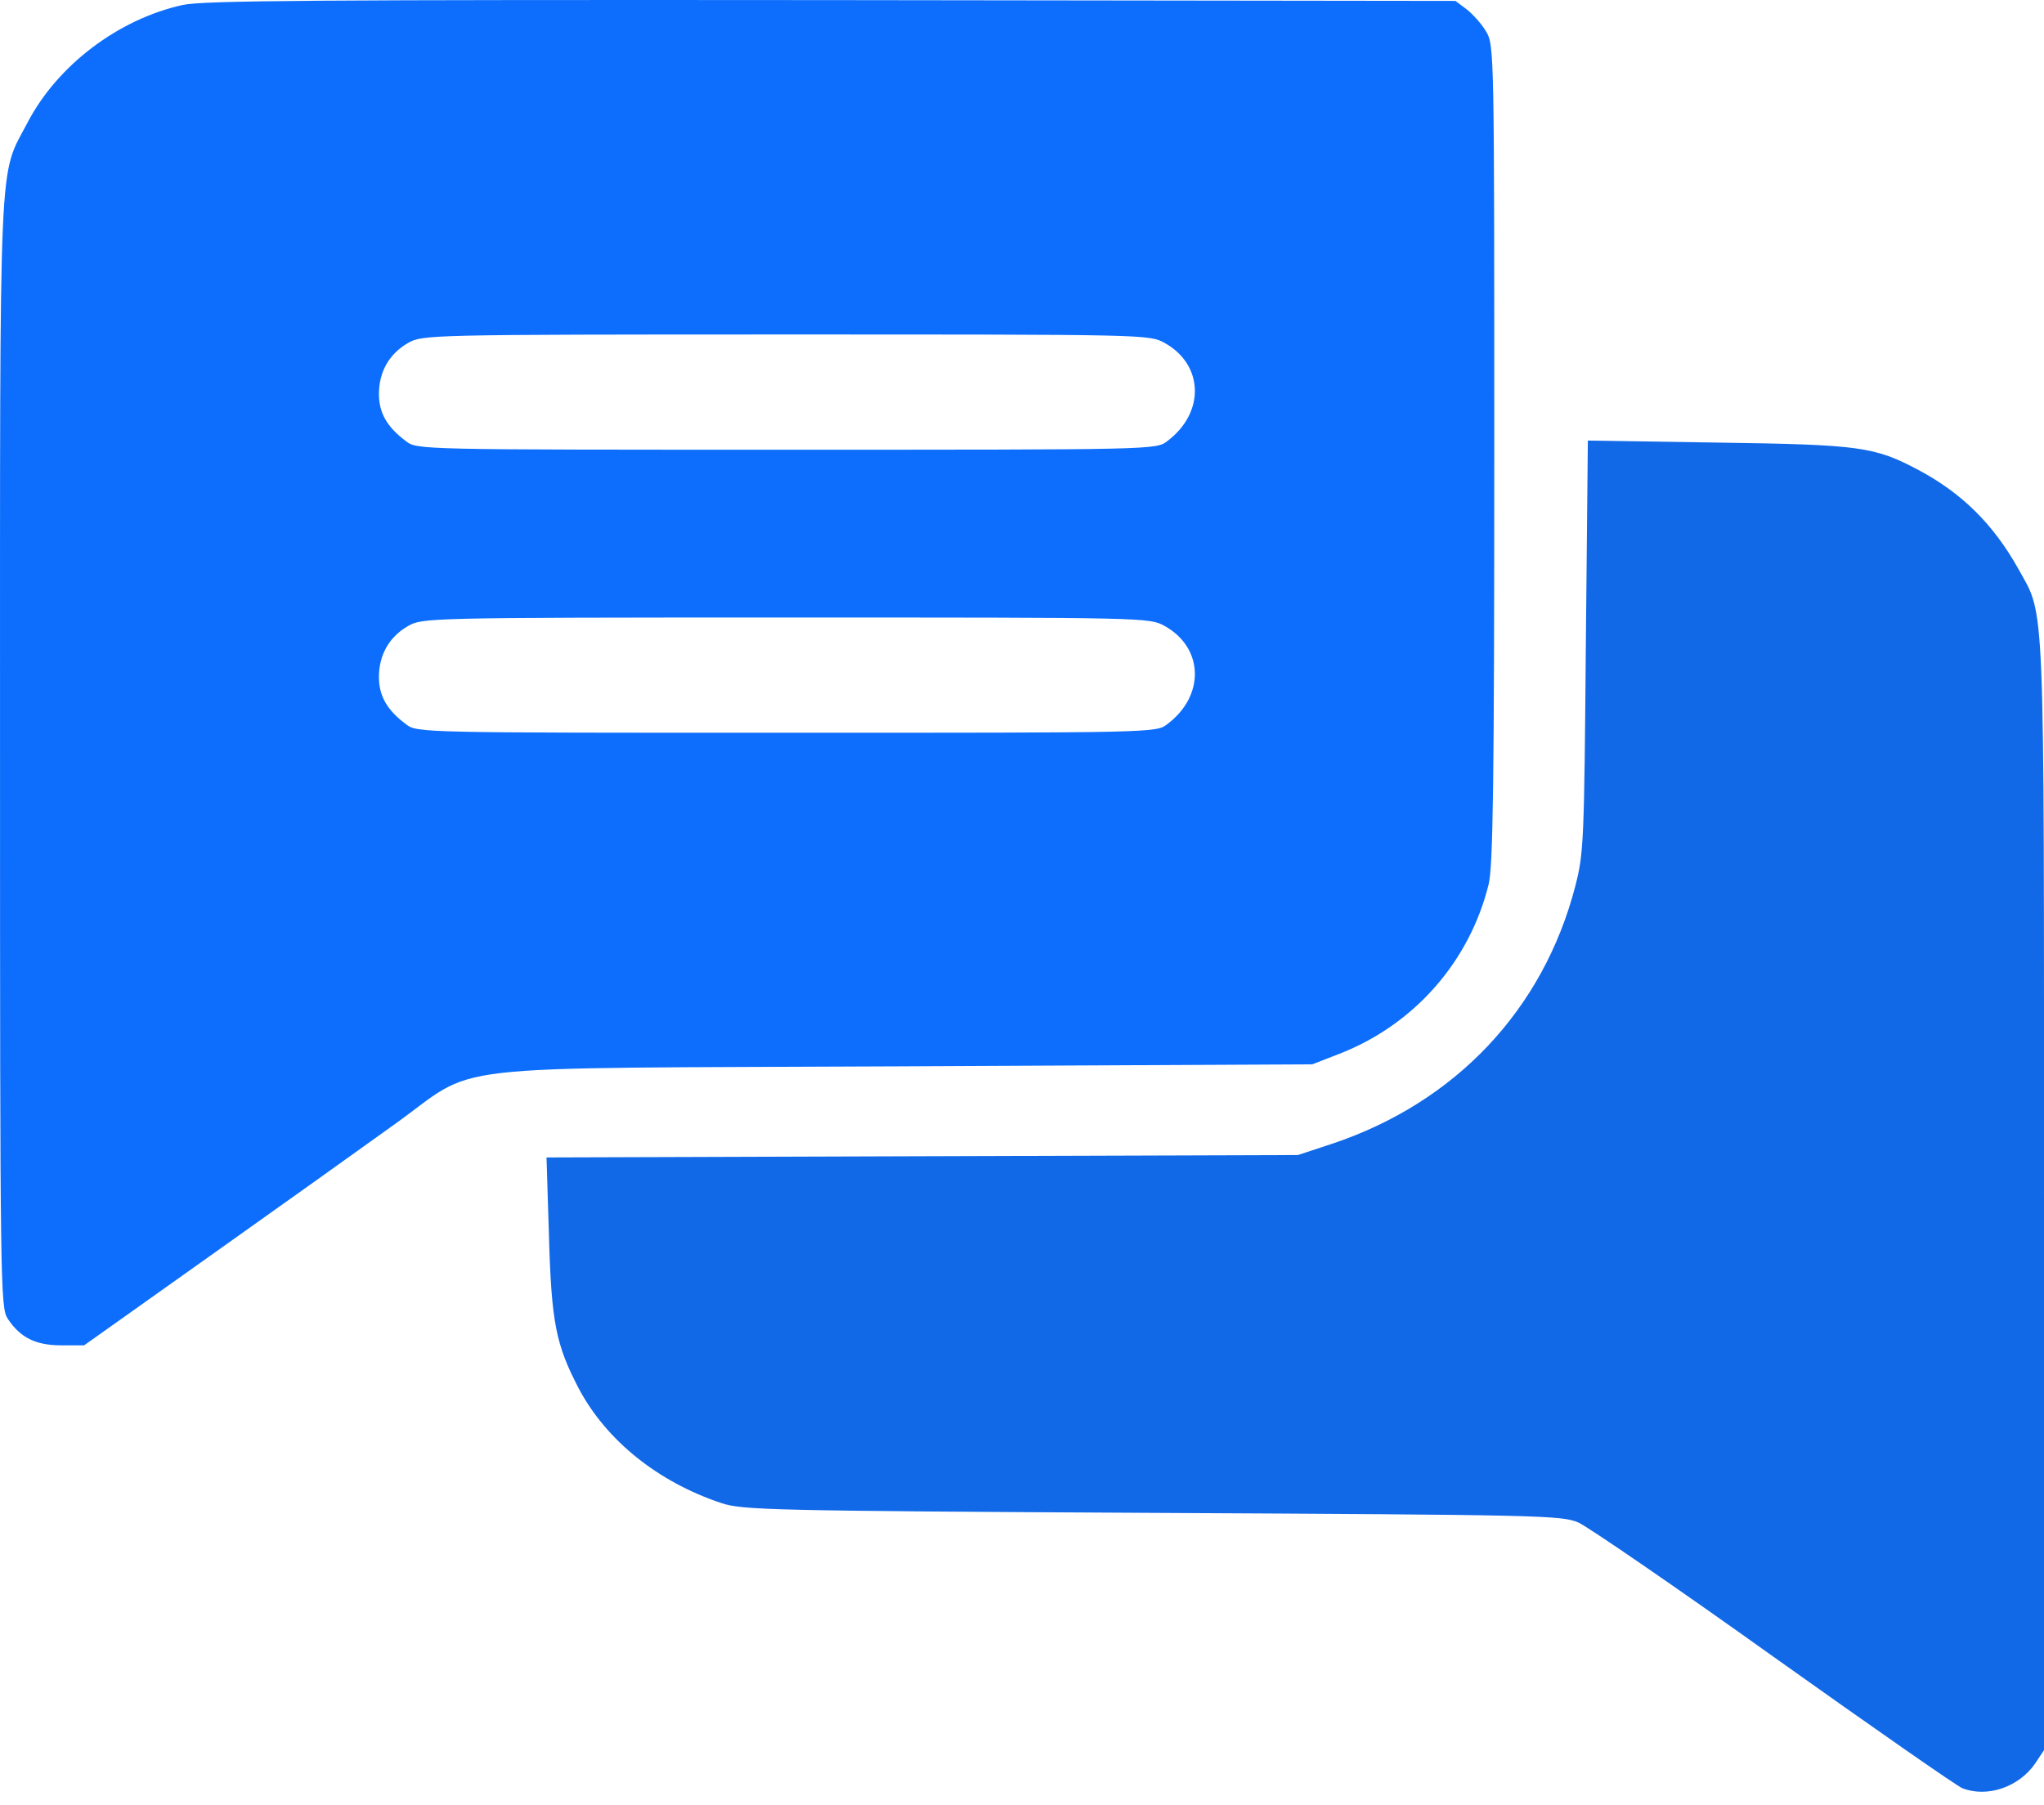
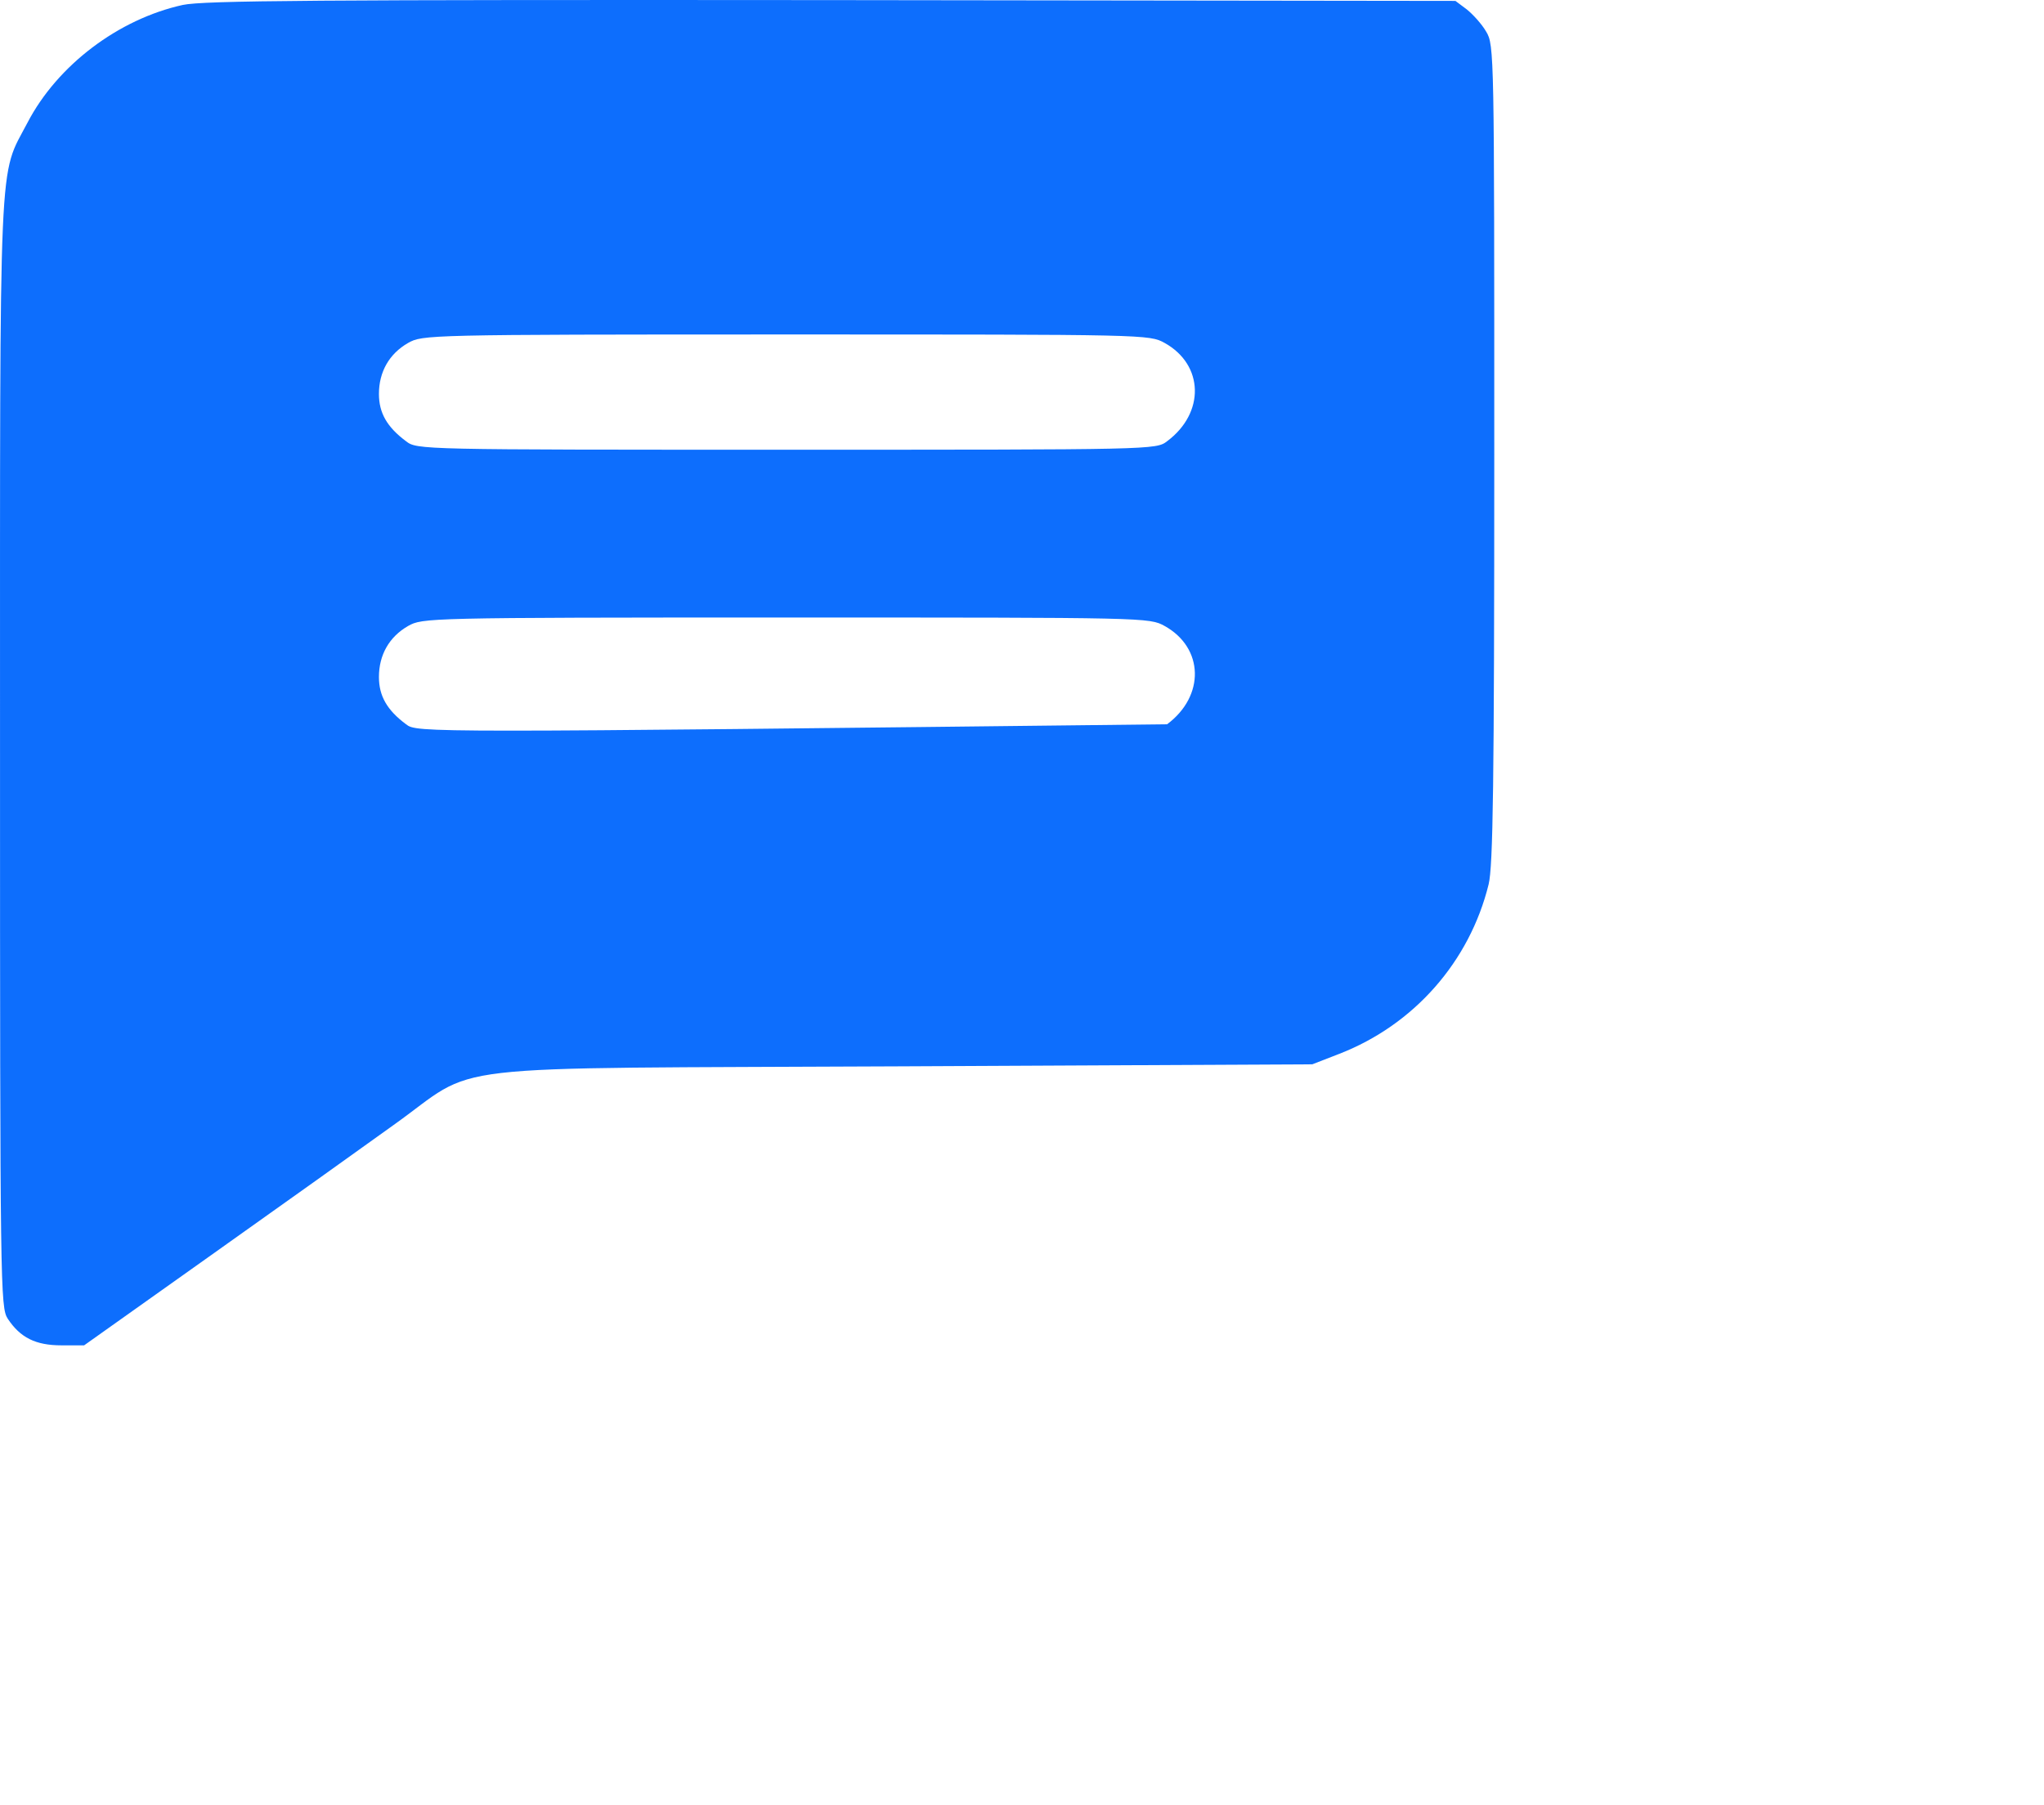
<svg xmlns="http://www.w3.org/2000/svg" width="77" height="68" viewBox="0 0 77 68" fill="none">
-   <path d="M6.886 0.186C4.464 0.72 2.164 2.456 1.037 4.619C-0.06 6.722 0.001 5.183 0.001 28.369C0.001 48.555 0.016 49.255 0.29 49.682C0.762 50.398 1.341 50.688 2.316 50.688H3.169L7.953 47.29C10.573 45.432 13.666 43.223 14.808 42.4C18.175 40.008 15.935 40.267 33.973 40.176L49.435 40.1L50.456 39.704C53.274 38.607 55.361 36.23 56.078 33.321C56.245 32.635 56.291 29.558 56.291 17.096C56.291 1.984 56.291 1.694 55.986 1.192C55.819 0.902 55.483 0.537 55.255 0.354L54.828 0.034L31.337 0.004C11.868 -0.012 7.679 0.019 6.886 0.186ZM43.875 12.922C45.353 13.745 45.398 15.558 43.966 16.624C43.555 16.944 43.448 16.944 29.631 16.944C15.814 16.944 15.707 16.944 15.296 16.624C14.58 16.091 14.275 15.558 14.275 14.842C14.275 14.019 14.656 13.333 15.372 12.922C15.92 12.617 16.012 12.602 29.616 12.602C43.22 12.602 43.296 12.602 43.875 12.922ZM43.875 23.586C45.353 24.409 45.398 26.221 43.966 27.288C43.555 27.608 43.448 27.608 29.631 27.608C15.814 27.608 15.707 27.608 15.296 27.288C14.58 26.755 14.275 26.221 14.275 25.506C14.275 24.683 14.656 23.997 15.372 23.586C15.92 23.281 16.012 23.266 29.616 23.266C43.22 23.266 43.296 23.266 43.875 23.586Z" fill="#0D6EFD" />
-   <path d="M59.74 24.338C59.679 31.681 59.663 32.153 59.343 33.387C58.14 38.033 54.834 41.537 50.188 43.091L48.893 43.518L34.74 43.563L20.588 43.609L20.679 46.534C20.771 49.825 20.938 50.663 21.807 52.323C22.843 54.273 24.793 55.842 27.184 56.634C27.961 56.893 29.058 56.924 43.409 57C58.155 57.076 58.826 57.092 59.465 57.366C59.831 57.533 63.167 59.818 66.854 62.454C70.556 65.089 73.725 67.298 73.923 67.374C74.867 67.74 76.055 67.329 76.665 66.445L77 65.942V45.087C77 22.053 77.046 23.272 76.04 21.444C75.096 19.753 73.907 18.579 72.277 17.711C70.617 16.828 70.068 16.751 64.706 16.675L59.816 16.599L59.74 24.338Z" fill="#1269E8" />
+   <path d="M6.886 0.186C4.464 0.72 2.164 2.456 1.037 4.619C-0.06 6.722 0.001 5.183 0.001 28.369C0.001 48.555 0.016 49.255 0.29 49.682C0.762 50.398 1.341 50.688 2.316 50.688H3.169L7.953 47.29C10.573 45.432 13.666 43.223 14.808 42.4C18.175 40.008 15.935 40.267 33.973 40.176L49.435 40.1L50.456 39.704C53.274 38.607 55.361 36.23 56.078 33.321C56.245 32.635 56.291 29.558 56.291 17.096C56.291 1.984 56.291 1.694 55.986 1.192C55.819 0.902 55.483 0.537 55.255 0.354L54.828 0.034L31.337 0.004C11.868 -0.012 7.679 0.019 6.886 0.186ZM43.875 12.922C45.353 13.745 45.398 15.558 43.966 16.624C43.555 16.944 43.448 16.944 29.631 16.944C15.814 16.944 15.707 16.944 15.296 16.624C14.58 16.091 14.275 15.558 14.275 14.842C14.275 14.019 14.656 13.333 15.372 12.922C15.92 12.617 16.012 12.602 29.616 12.602C43.22 12.602 43.296 12.602 43.875 12.922ZM43.875 23.586C45.353 24.409 45.398 26.221 43.966 27.288C15.814 27.608 15.707 27.608 15.296 27.288C14.58 26.755 14.275 26.221 14.275 25.506C14.275 24.683 14.656 23.997 15.372 23.586C15.92 23.281 16.012 23.266 29.616 23.266C43.22 23.266 43.296 23.266 43.875 23.586Z" fill="#0D6EFD" />
</svg>